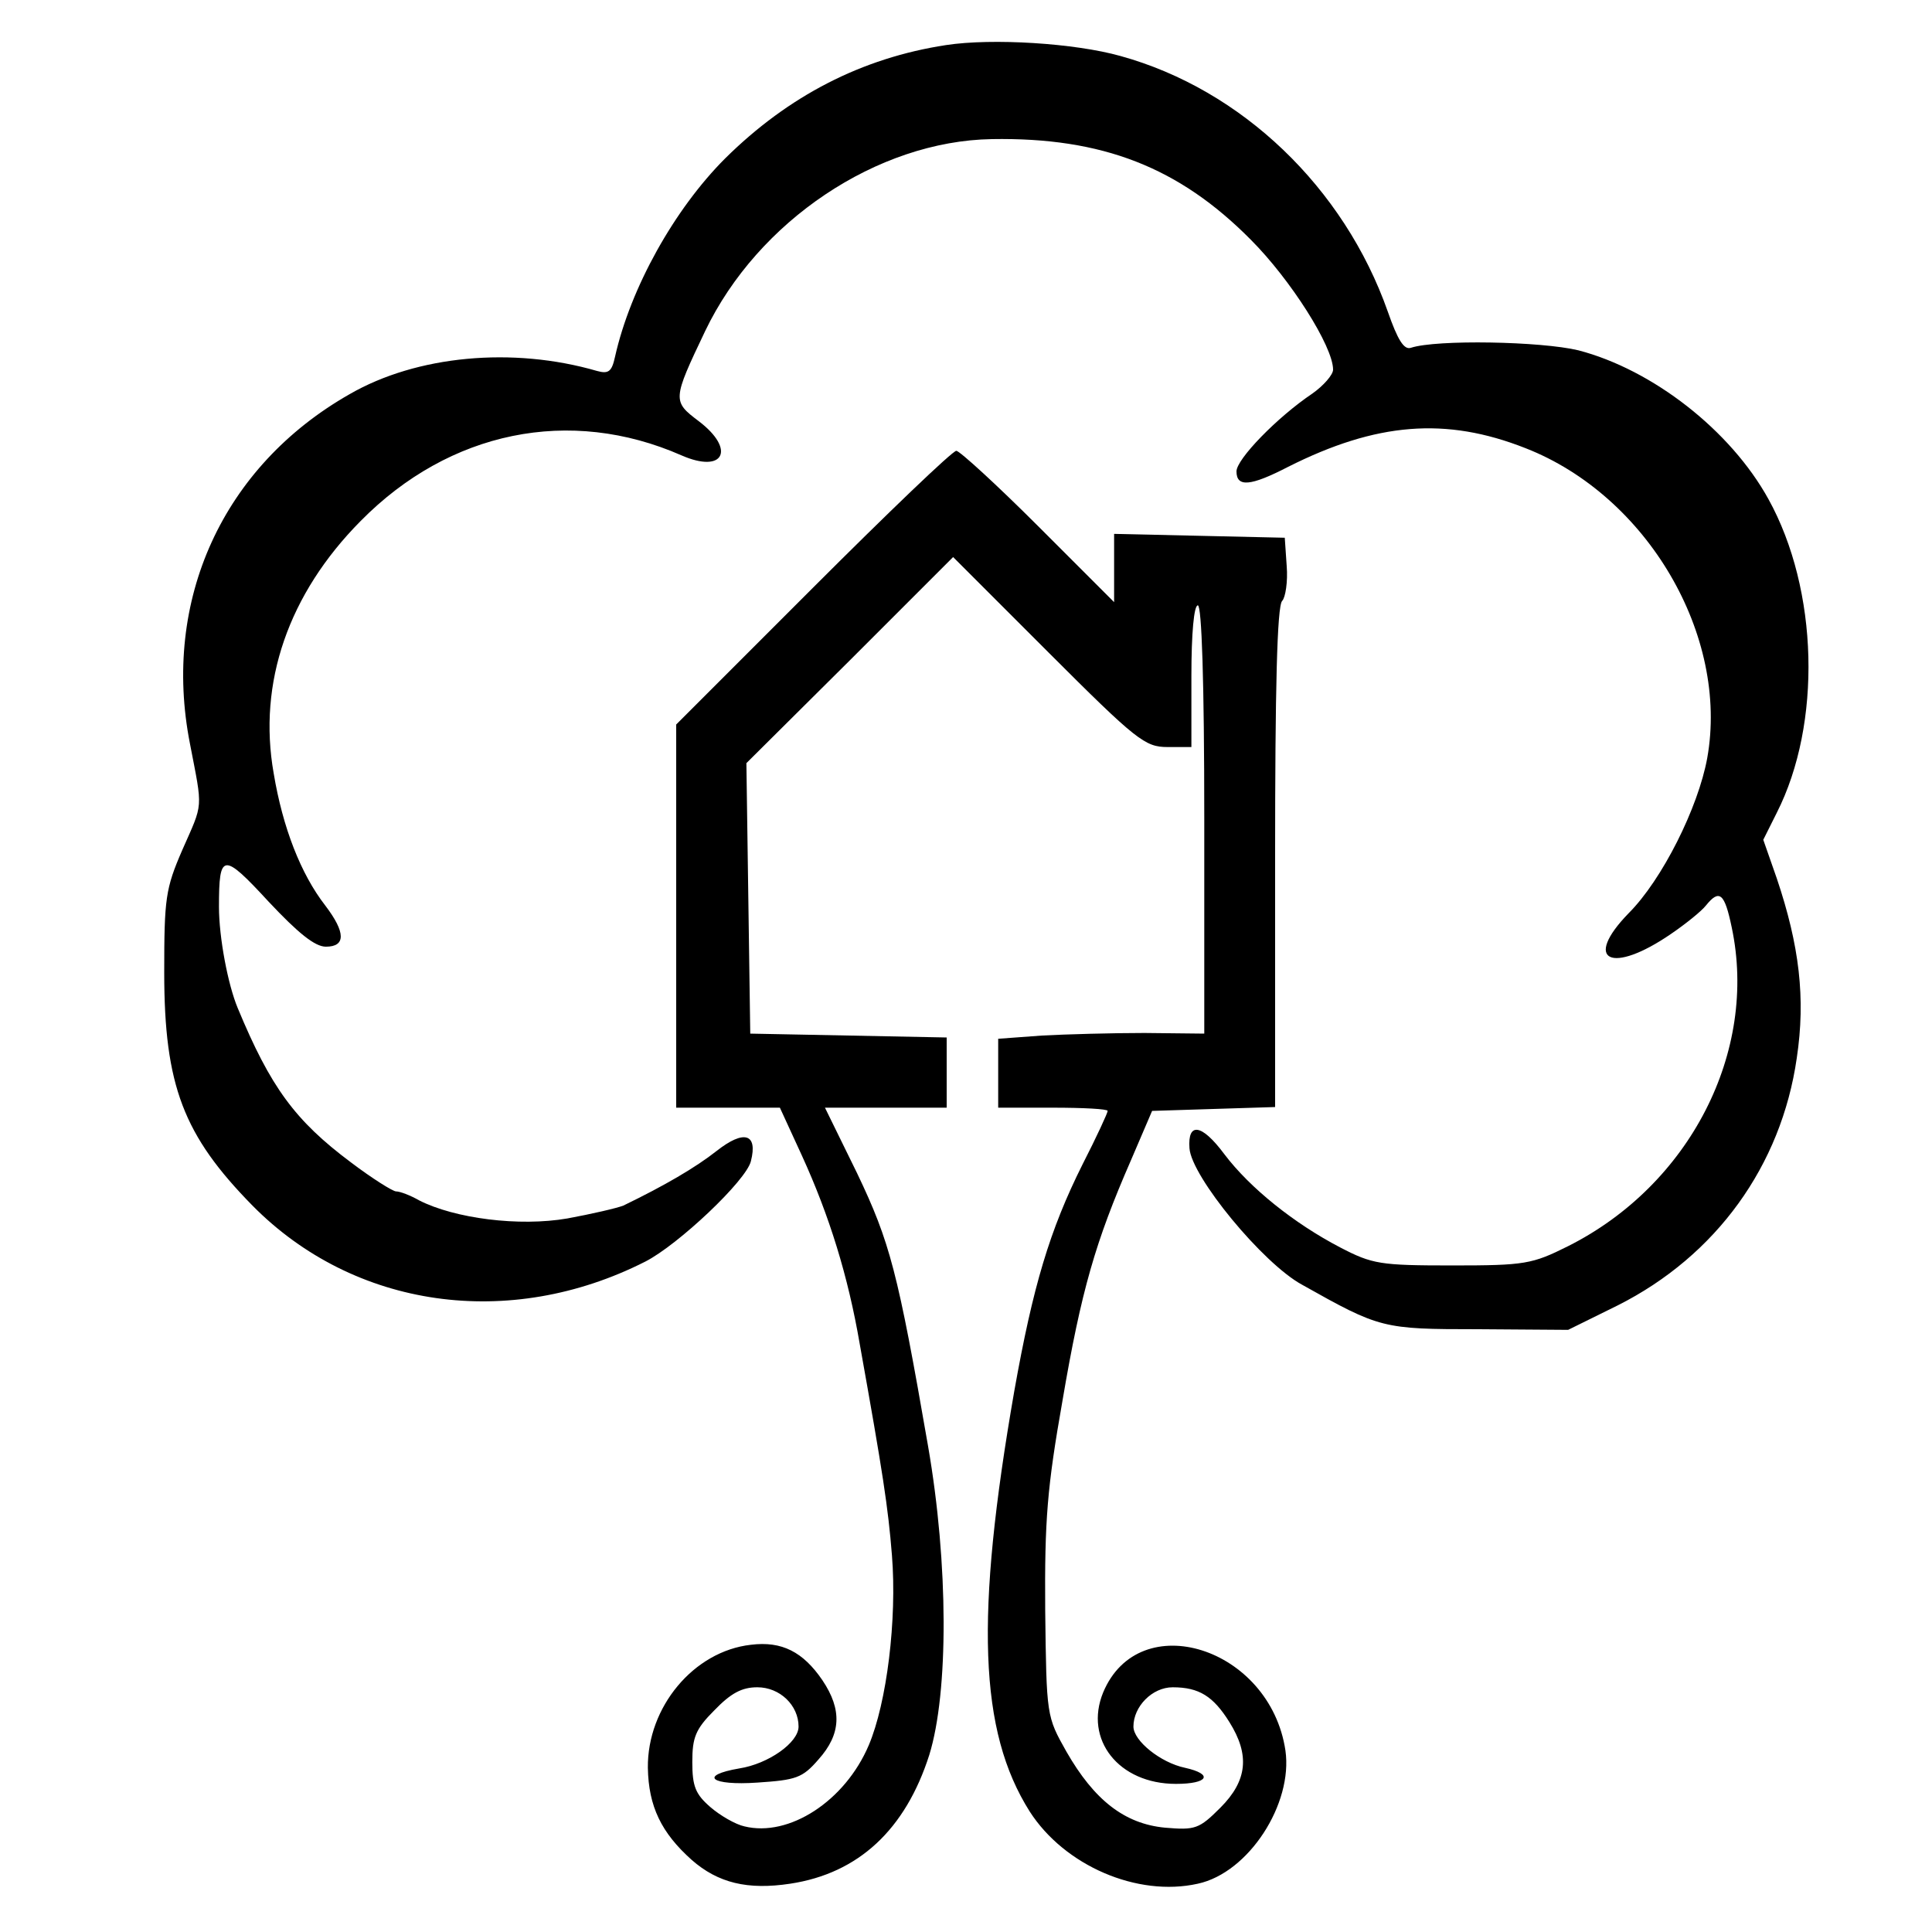
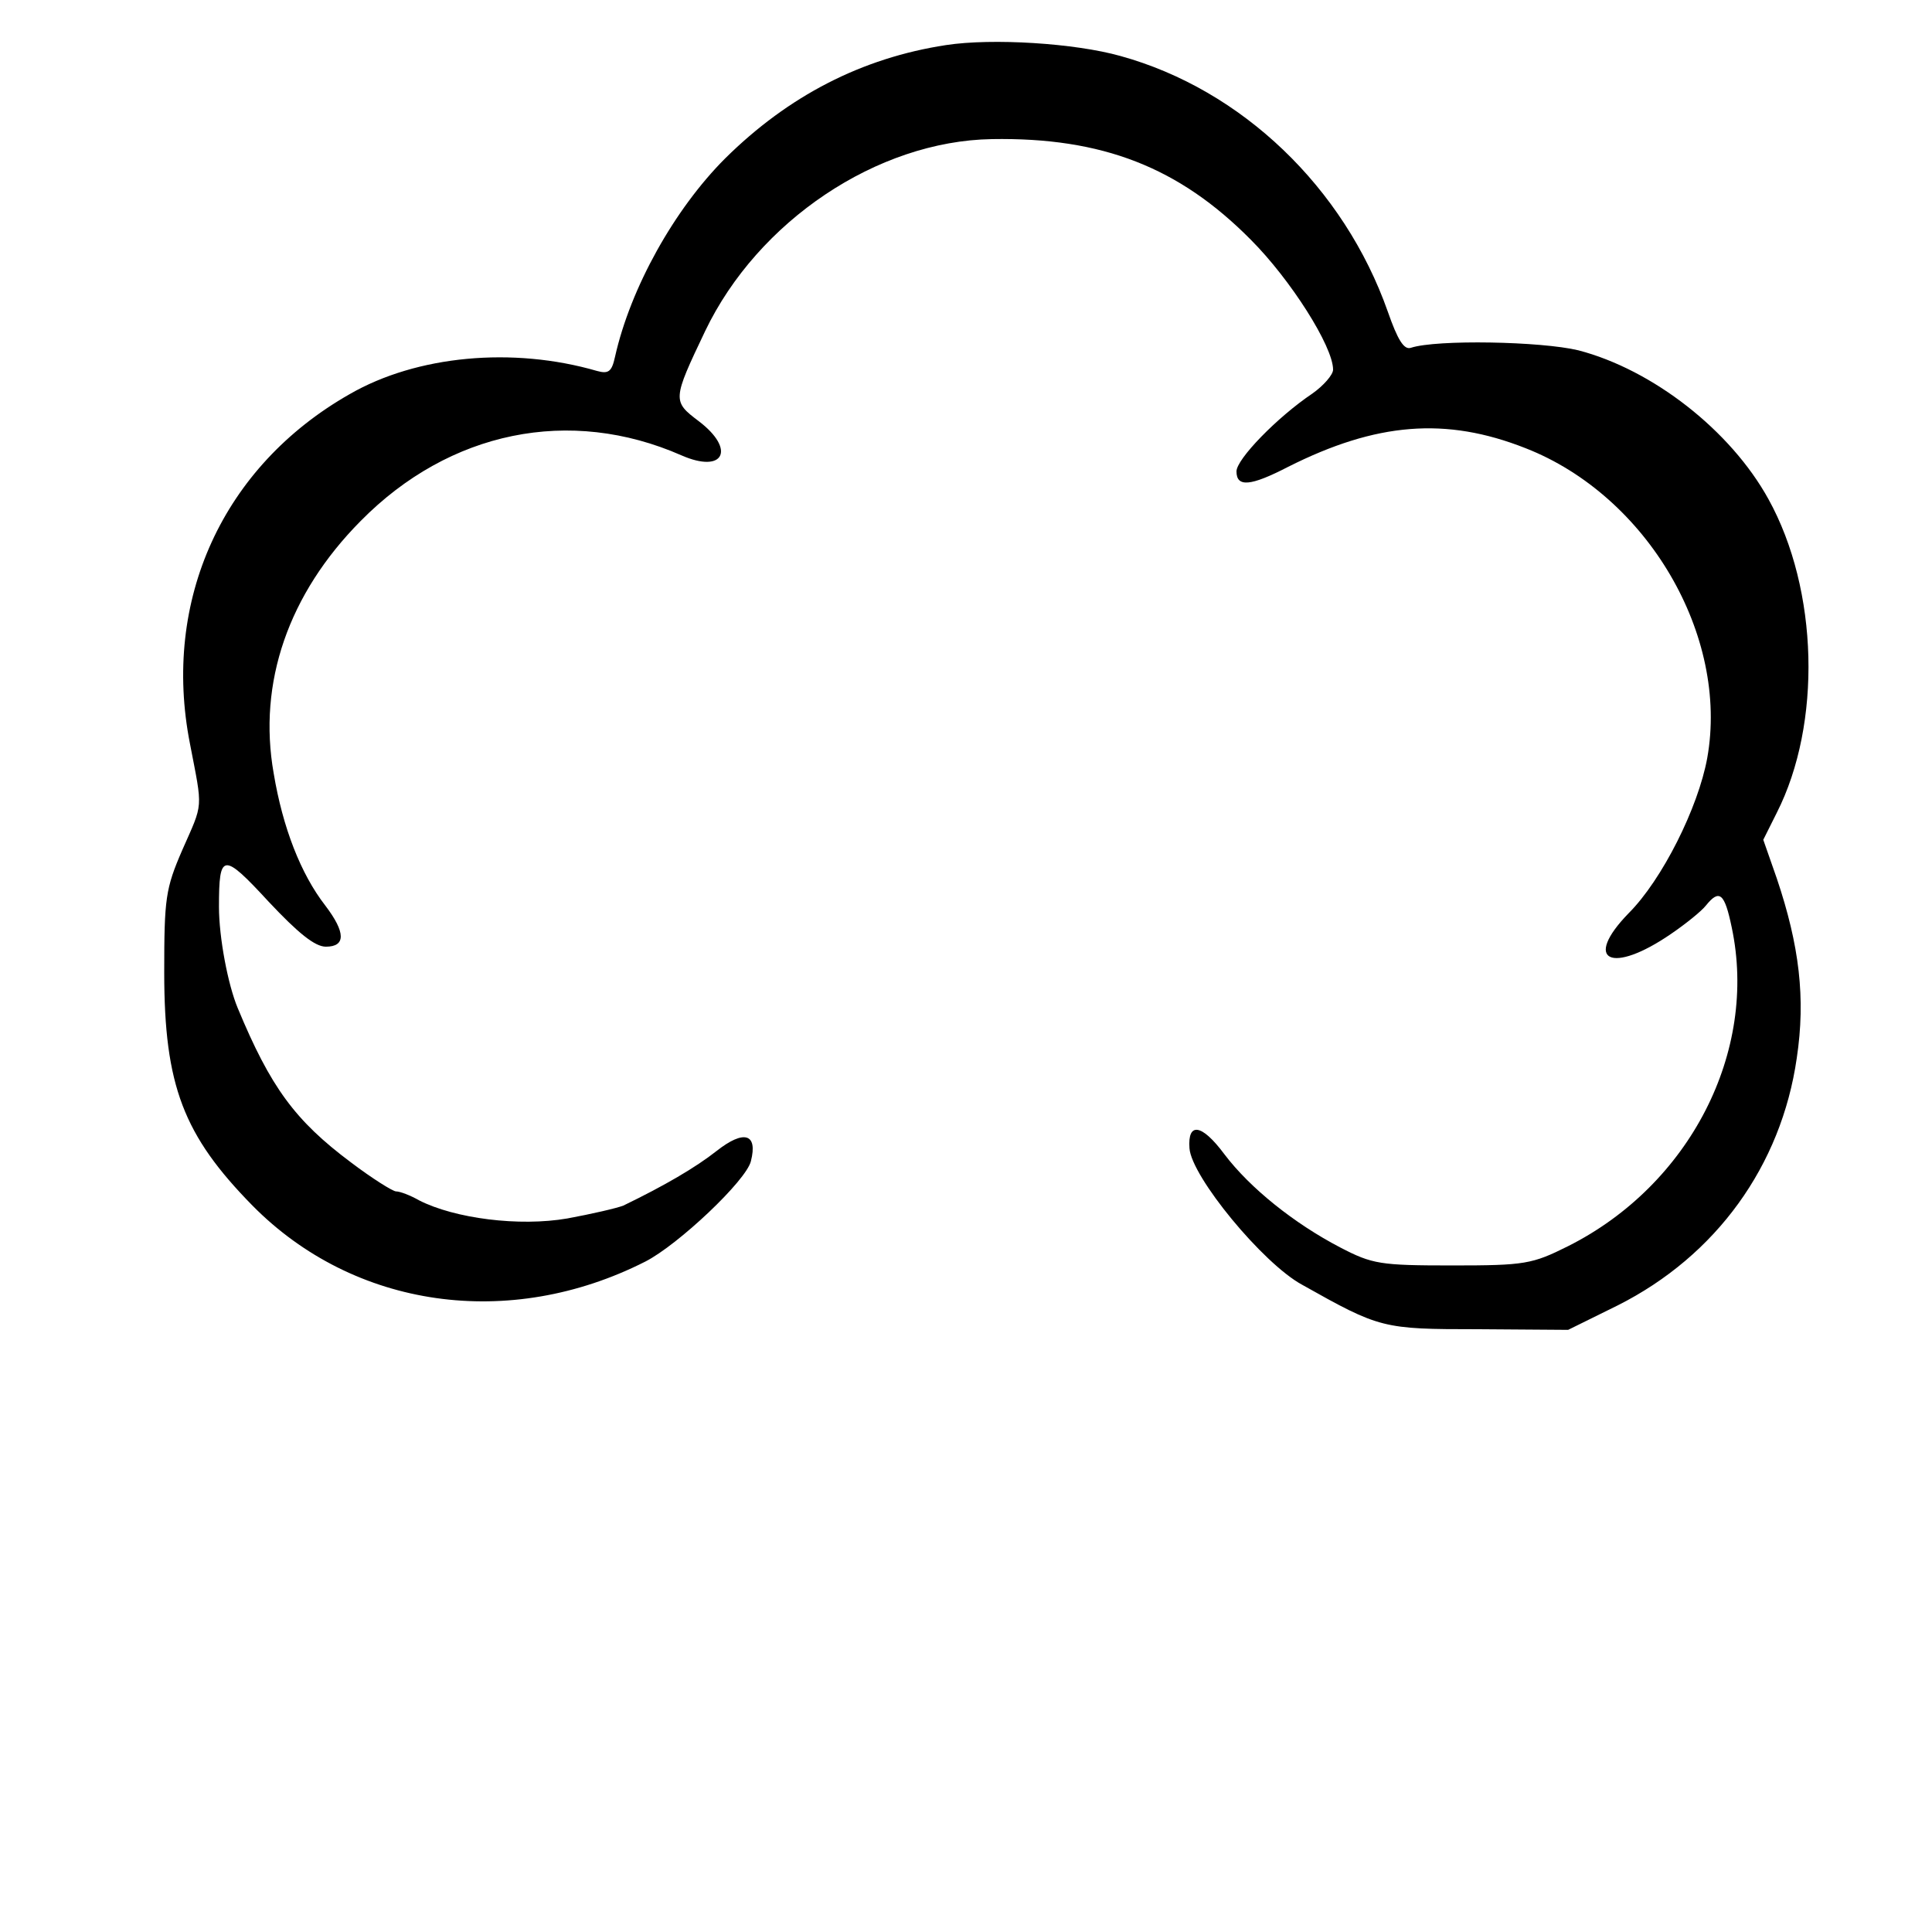
<svg xmlns="http://www.w3.org/2000/svg" version="1.0" width="300pt" height="300pt" viewBox="0 0 300 300" preserveAspectRatio="xMidYMid meet">
  <g transform="translate(0,300) scale(0.1,-0.1)" fill="#000000" stroke="none">
    <path d="M1469 2930 c-131 -20 -245 -79 -343 -176 -79 -79 -147 -201 -171 -308 -5 -23 -10 -27 -28 -22 -131 38 -280 24 -384 -36 -197 -112 -292 -320 -248 -543 20 -104 21 -90 -12 -165 -26 -60 -28 -75 -28 -190 0 -176 30 -253 137 -362 158 -160 399 -194 610 -87 51 26 157 126 164 156 11 43 -11 49 -53 16 -33 -26 -81 -54 -145 -85 -10 -4 -49 -13 -87 -20 -75 -13 -175 0 -230 28 -14 8 -30 14 -36 14 -5 0 -37 20 -70 45 -87 65 -125 117 -176 240 -15 36 -29 109 -29 157 0 84 6 85 77 8 46 -49 72 -70 89 -70 31 0 31 22 -1 64 -38 49 -66 121 -80 205 -25 141 23 279 135 392 138 140 325 178 498 102 66 -29 85 9 27 53 -41 31 -41 33 10 140 82 171 267 295 445 298 172 3 291 -44 402 -156 62 -62 128 -166 128 -202 0 -8 -15 -25 -32 -37 -55 -37 -118 -102 -118 -121 0 -25 22 -23 80 7 137 69 245 78 369 29 189 -74 316 -291 282 -481 -14 -77 -70 -189 -122 -241 -72 -74 -27 -96 66 -32 22 15 47 35 54 44 21 26 29 19 40 -34 41 -193 -65 -400 -254 -495 -56 -28 -67 -30 -180 -30 -112 0 -124 2 -174 28 -71 37 -140 92 -180 145 -35 47 -57 50 -54 9 3 -44 114 -179 175 -212 121 -68 125 -69 273 -69 l140 -1 77 38 c153 77 254 217 278 384 14 93 4 175 -31 279 l-21 60 21 42 c70 138 65 346 -13 487 -59 107 -180 201 -295 231 -58 14 -220 17 -260 4 -11 -4 -21 13 -36 56 -68 193 -227 345 -415 397 -71 20 -199 28 -271 17z" />
-     <path d="M1262 2087 l-212 -212 0 -298 0 -297 81 0 80 0 34 -74 c43 -94 72 -188 90 -293 36 -201 44 -253 50 -328 8 -100 -8 -229 -36 -295 -37 -87 -124 -143 -193 -126 -14 3 -38 17 -53 30 -23 20 -28 32 -28 70 0 38 5 51 34 80 26 27 43 36 67 36 35 0 64 -28 64 -61 0 -25 -47 -58 -92 -65 -64 -11 -44 -27 28 -22 60 4 70 7 95 36 35 39 37 77 6 123 -30 44 -63 61 -111 55 -89 -10 -161 -97 -160 -191 1 -60 21 -101 68 -143 41 -36 87 -47 153 -37 106 16 179 84 216 200 30 97 30 296 -2 480 -47 271 -59 316 -110 423 l-50 102 94 0 95 0 0 55 0 54 -152 3 -153 3 -3 210 -3 210 161 160 160 160 148 -148 c137 -137 150 -147 185 -147 l37 0 0 110 c0 67 4 110 10 110 6 0 10 -117 10 -332 l0 -333 -93 1 c-50 0 -122 -2 -159 -4 l-68 -5 0 -53 0 -54 85 0 c47 0 85 -2 85 -5 0 -3 -17 -40 -39 -83 -51 -102 -77 -189 -106 -352 -61 -350 -55 -528 24 -653 54 -84 167 -133 261 -112 79 17 148 124 136 207 -24 160 -227 224 -283 90 -30 -73 24 -142 113 -142 50 0 59 15 14 25 -38 8 -80 42 -80 64 0 31 29 61 61 61 41 0 63 -14 88 -54 32 -51 28 -91 -14 -133 -33 -33 -39 -35 -86 -31 -63 6 -110 43 -153 118 -31 55 -31 55 -33 220 -1 140 3 190 27 326 29 170 51 246 106 372 l33 77 95 3 96 3 0 387 c0 261 3 391 11 399 5 5 9 30 7 54 l-3 44 -132 3 -133 3 0 -53 0 -53 -118 118 c-64 64 -122 117 -127 117 -6 0 -106 -96 -223 -213z" />
  </g>
</svg>